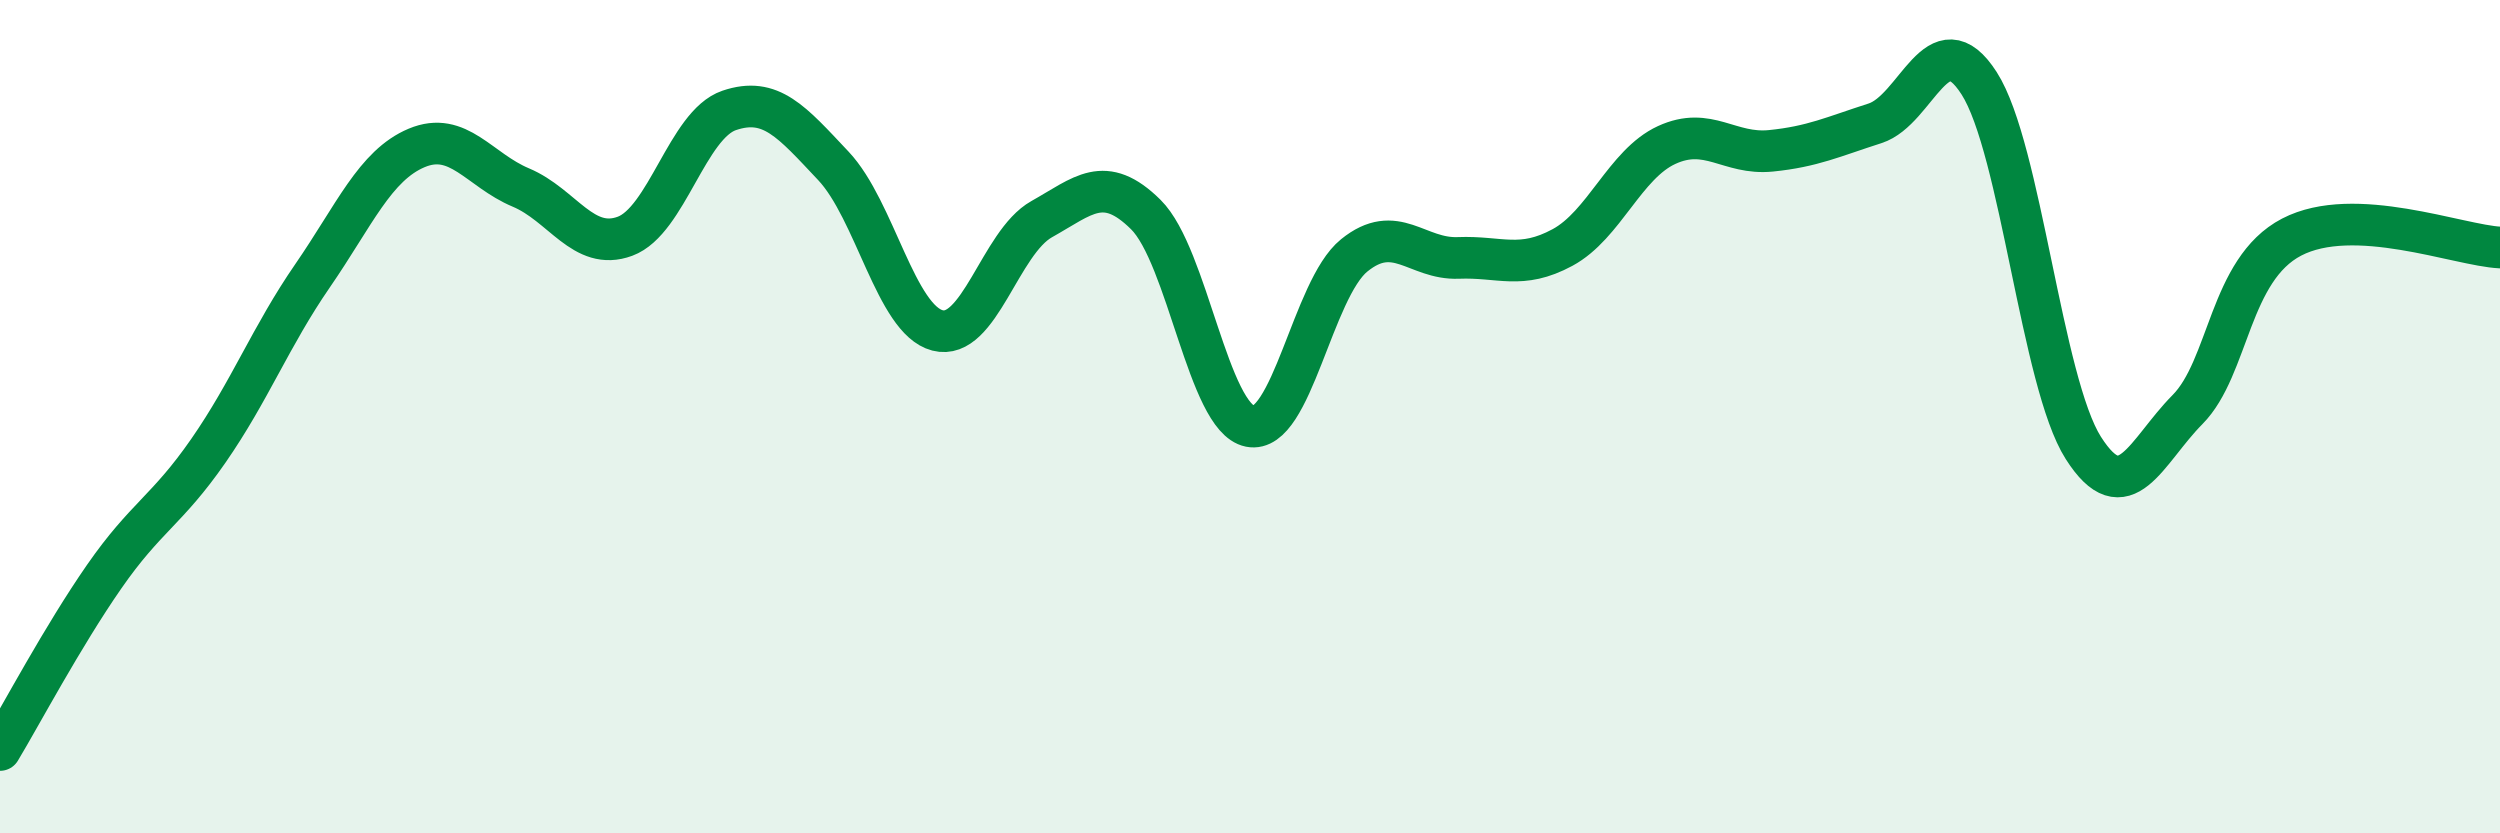
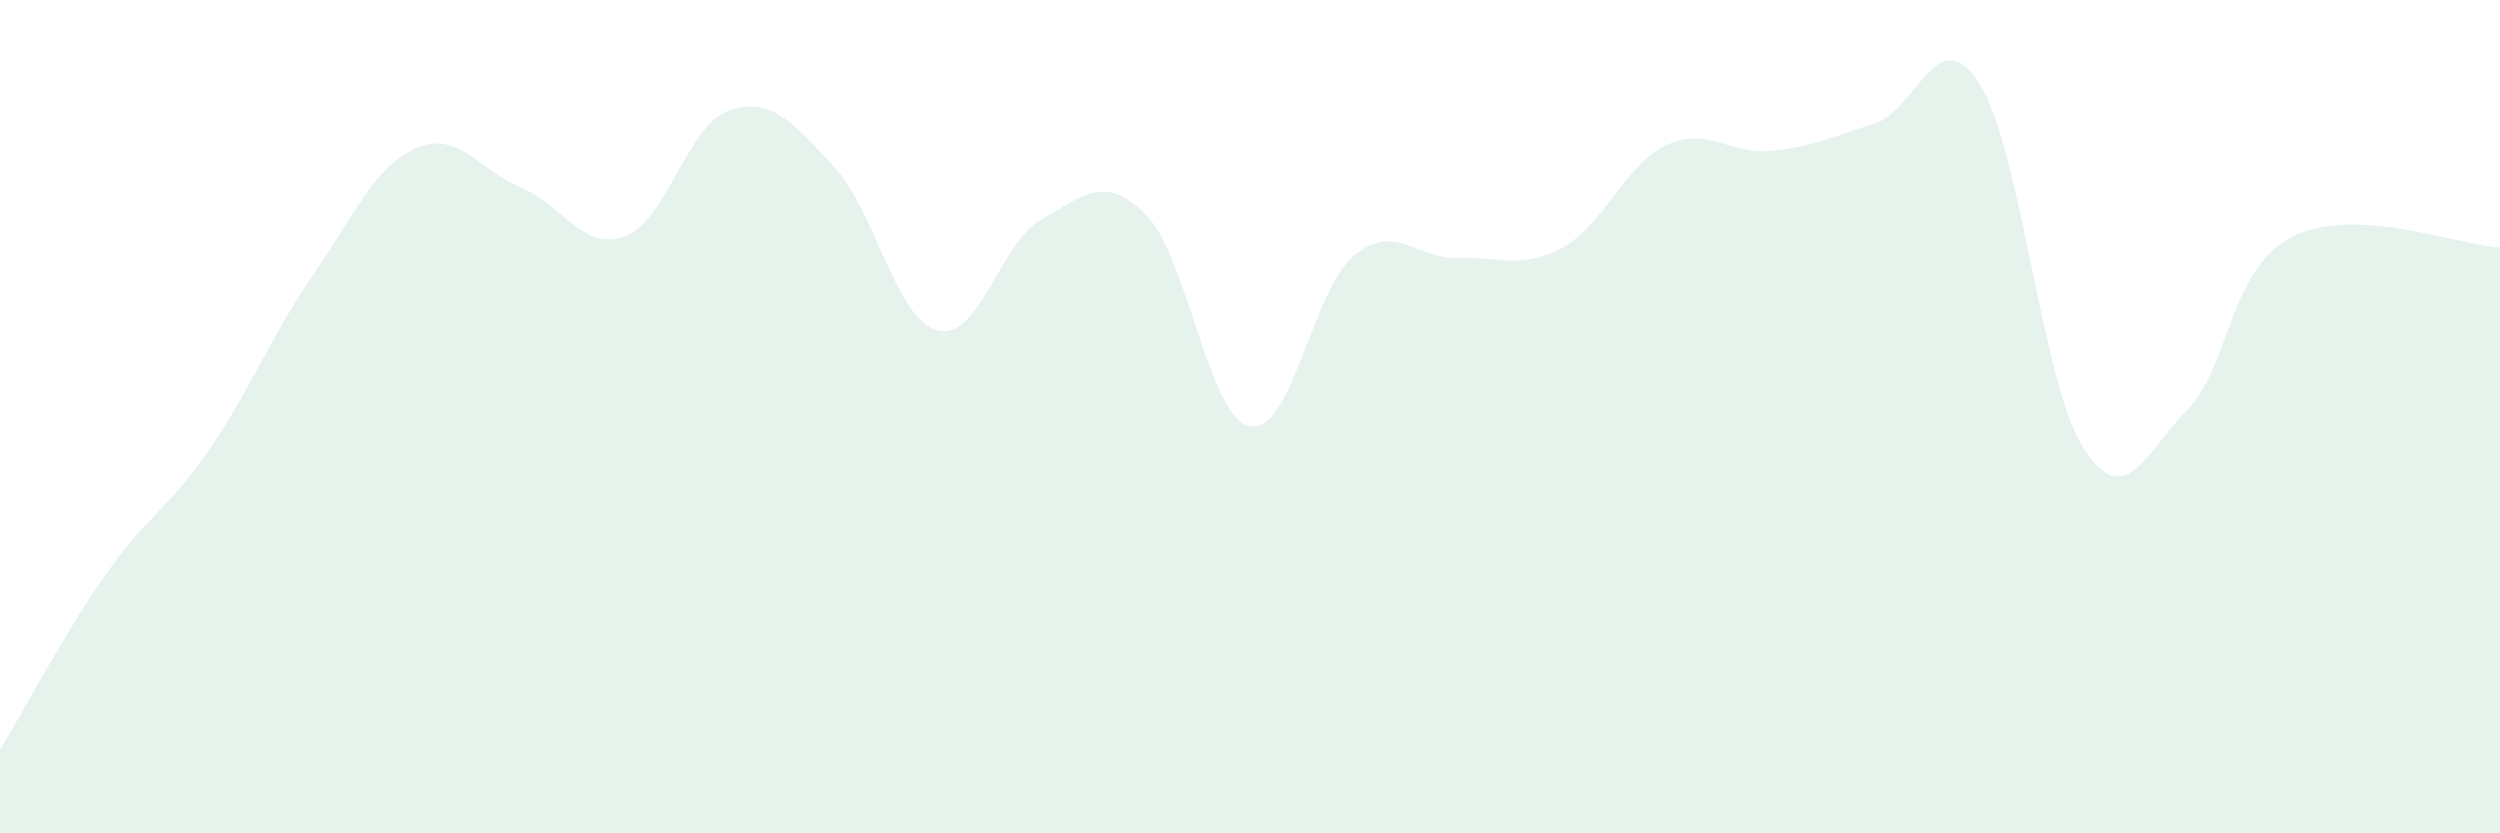
<svg xmlns="http://www.w3.org/2000/svg" width="60" height="20" viewBox="0 0 60 20">
  <path d="M 0,18 C 0.5,17.17 1.5,15.28 2.5,13.84 C 3.5,12.4 4,12.26 5,10.82 C 6,9.38 6.5,8.07 7.5,6.62 C 8.5,5.17 9,3.97 10,3.55 C 11,3.13 11.5,4.08 12.5,4.5 C 13.5,4.92 14,6.04 15,5.67 C 16,5.3 16.5,2.99 17.5,2.65 C 18.5,2.31 19,2.92 20,3.98 C 21,5.04 21.5,7.67 22.5,7.93 C 23.5,8.19 24,5.82 25,5.26 C 26,4.7 26.5,4.16 27.5,5.15 C 28.5,6.14 29,10.03 30,10.23 C 31,10.43 31.5,6.94 32.5,6.13 C 33.5,5.32 34,6.23 35,6.19 C 36,6.15 36.5,6.48 37.5,5.94 C 38.5,5.4 39,3.94 40,3.48 C 41,3.02 41.5,3.72 42.5,3.62 C 43.5,3.52 44,3.28 45,2.96 C 46,2.64 46.5,0.44 47.5,2 C 48.5,3.56 49,9.18 50,10.75 C 51,12.32 51.5,10.84 52.5,9.83 C 53.5,8.82 53.5,6.47 55,5.69 C 56.5,4.91 59,5.89 60,5.94L60 20L0 20Z" fill="#008740" opacity="0.1" stroke-linecap="round" stroke-linejoin="round" />
-   <path d="M 0,18 C 0.5,17.17 1.5,15.28 2.5,13.84 C 3.5,12.4 4,12.26 5,10.82 C 6,9.38 6.5,8.07 7.5,6.62 C 8.5,5.17 9,3.97 10,3.55 C 11,3.13 11.5,4.08 12.5,4.5 C 13.5,4.92 14,6.04 15,5.67 C 16,5.3 16.5,2.99 17.5,2.65 C 18.5,2.31 19,2.92 20,3.98 C 21,5.04 21.5,7.67 22.5,7.93 C 23.5,8.19 24,5.82 25,5.26 C 26,4.7 26.5,4.16 27.5,5.15 C 28.5,6.14 29,10.03 30,10.23 C 31,10.43 31.5,6.94 32.5,6.13 C 33.5,5.32 34,6.23 35,6.19 C 36,6.15 36.5,6.48 37.5,5.94 C 38.5,5.4 39,3.94 40,3.48 C 41,3.02 41.5,3.72 42.5,3.62 C 43.5,3.52 44,3.28 45,2.96 C 46,2.64 46.5,0.44 47.5,2 C 48.5,3.56 49,9.18 50,10.75 C 51,12.32 51.5,10.84 52.5,9.83 C 53.5,8.82 53.5,6.47 55,5.69 C 56.5,4.91 59,5.89 60,5.94" stroke="#008740" stroke-width="1" fill="none" stroke-linecap="round" stroke-linejoin="round" />
</svg>